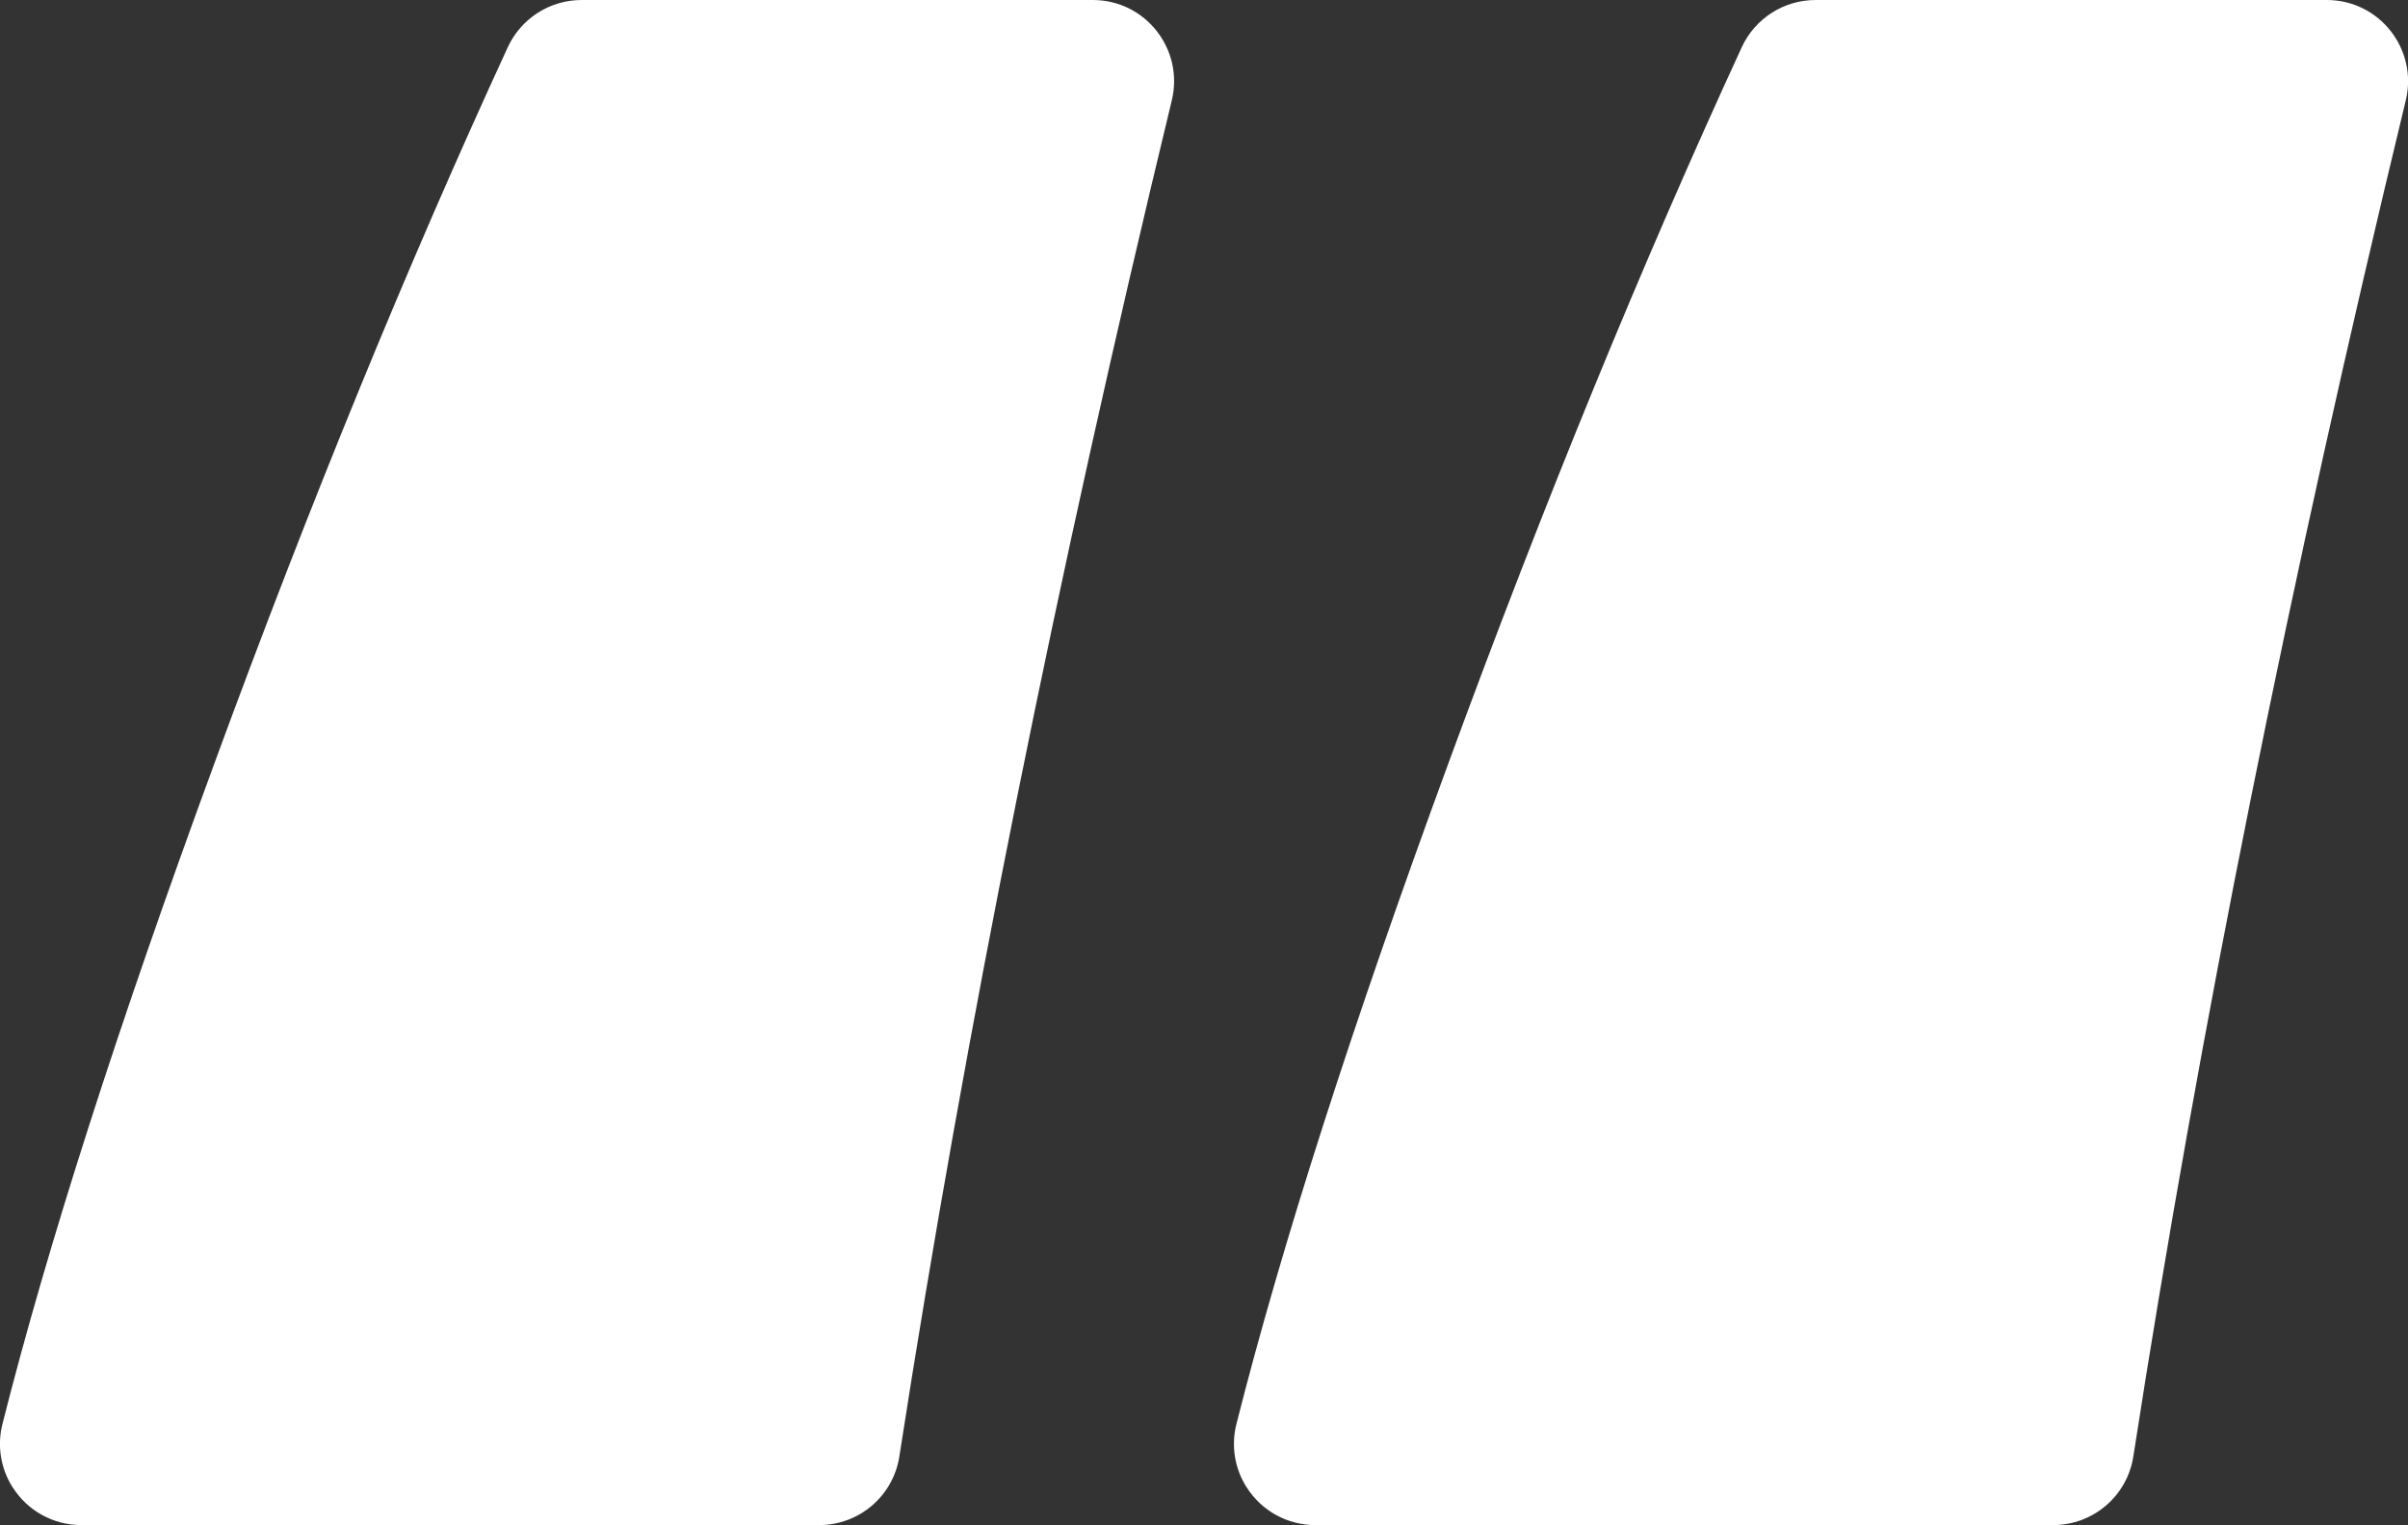
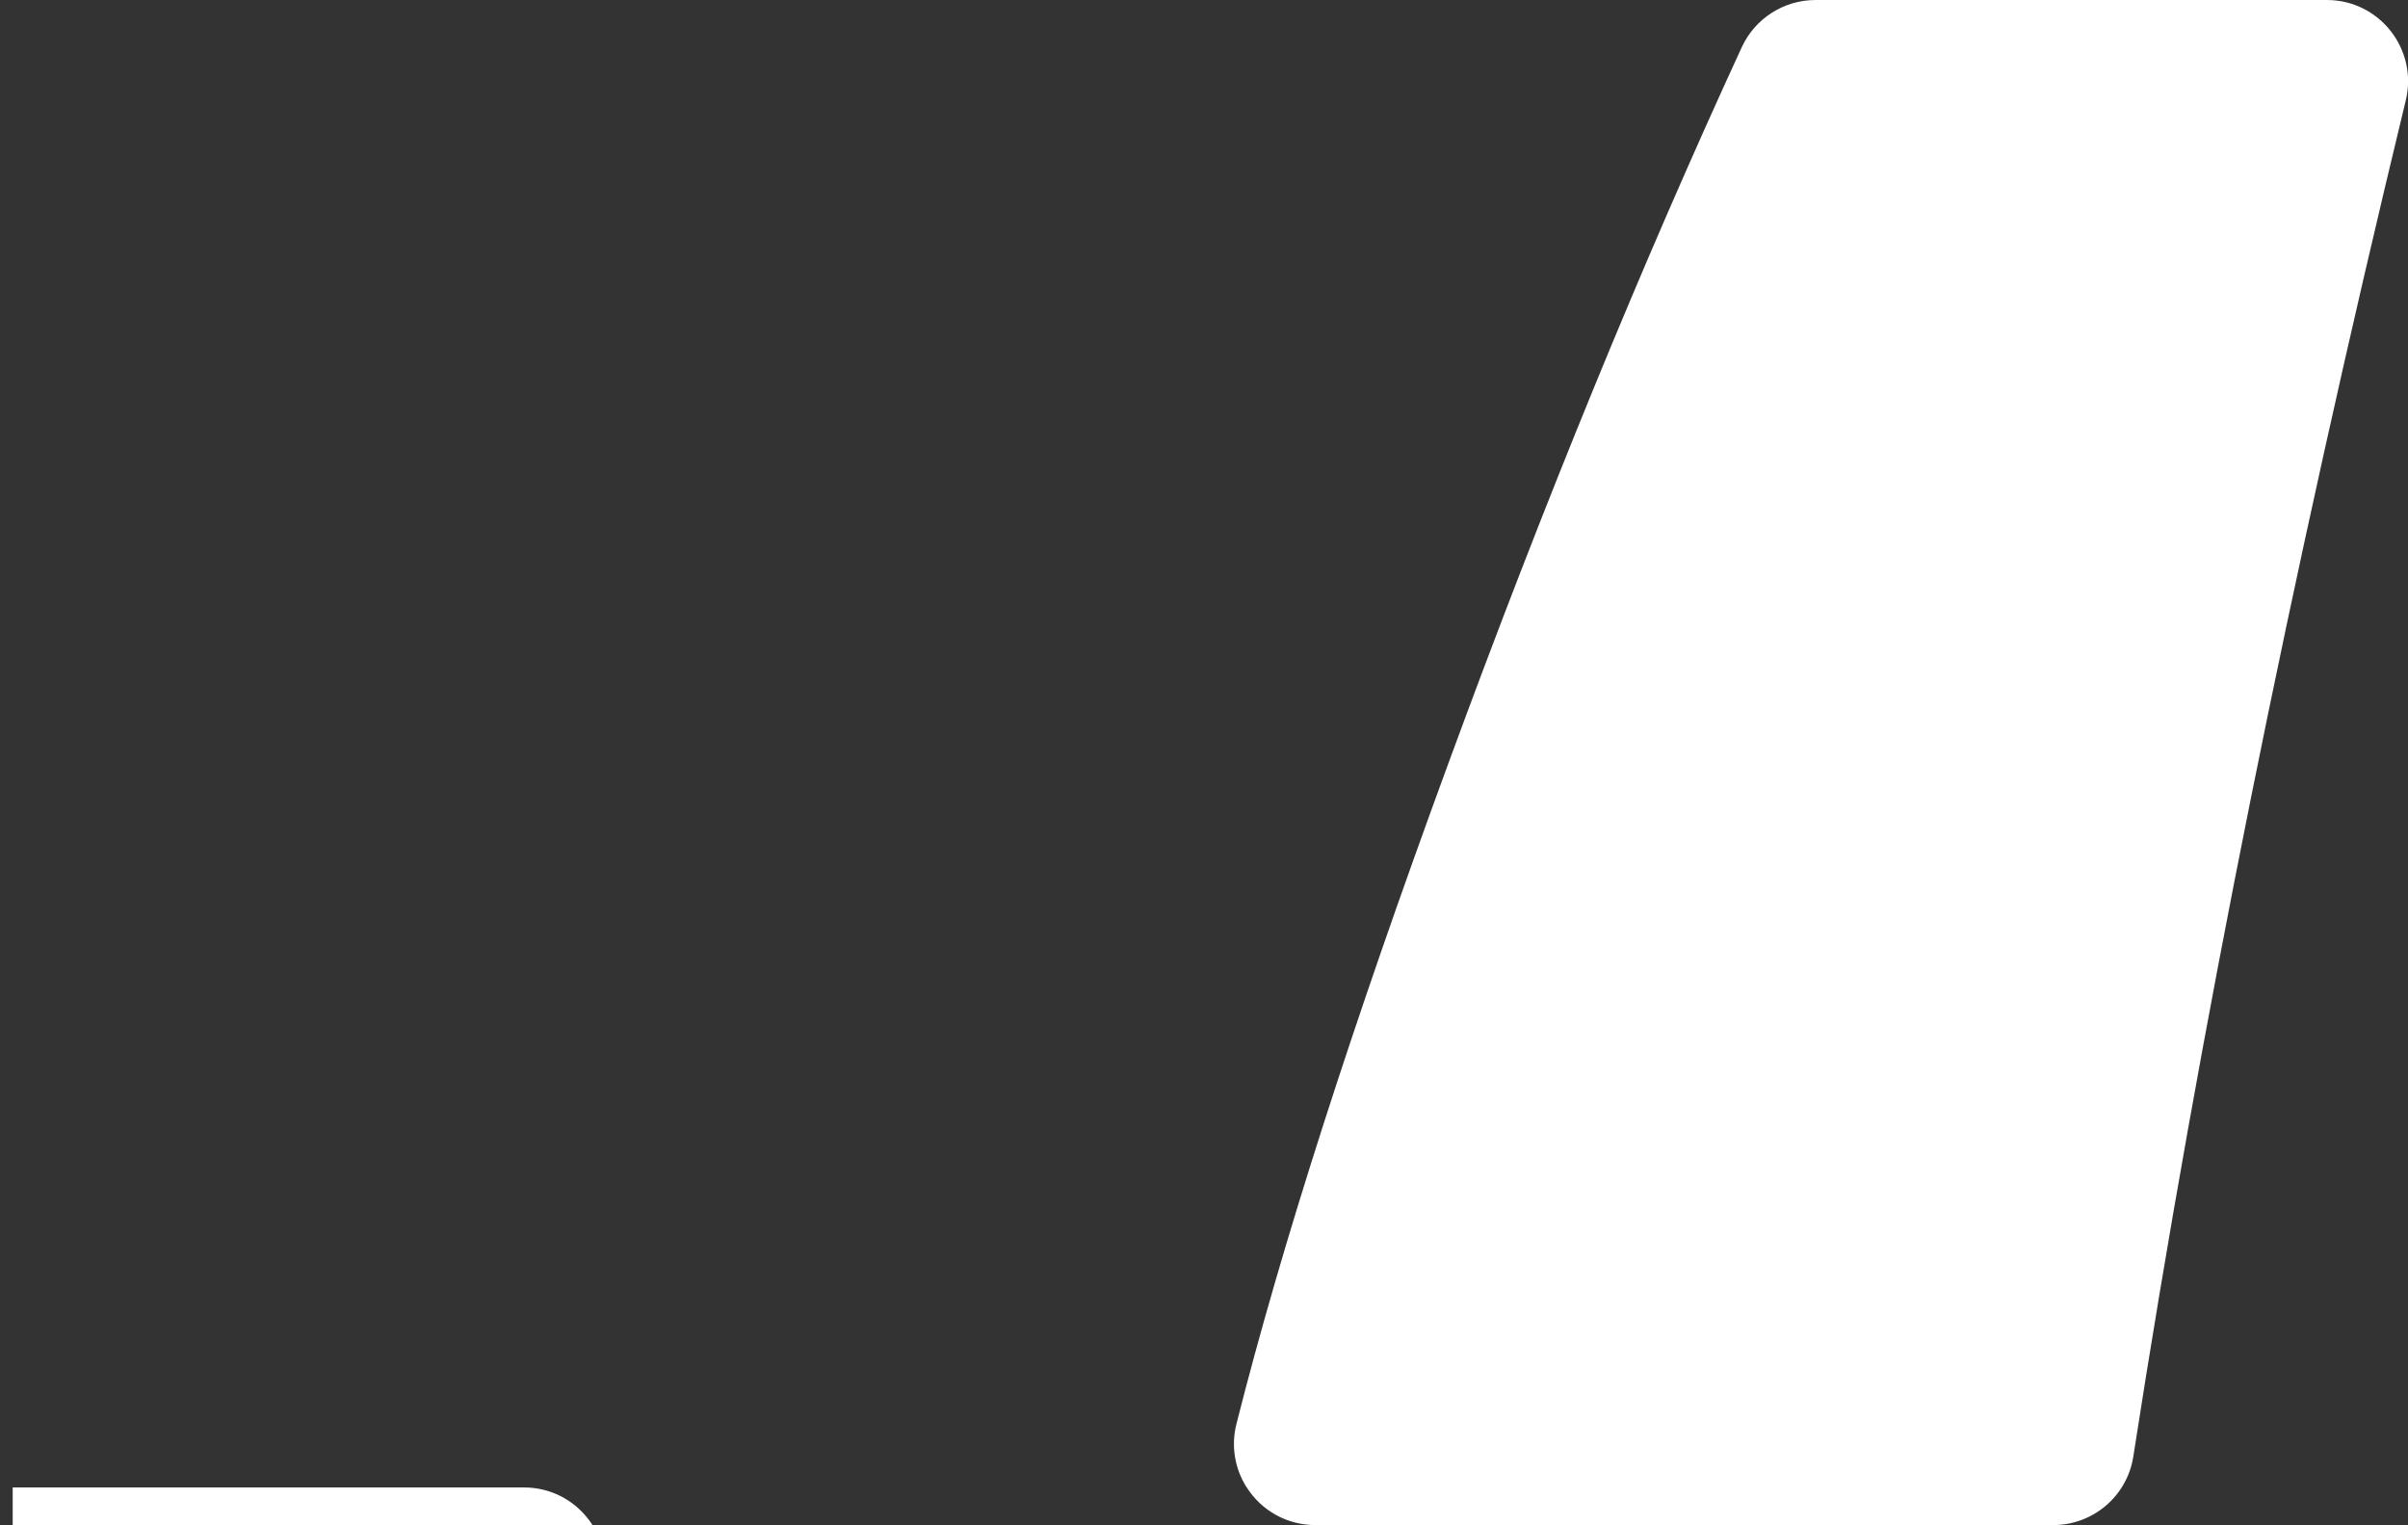
<svg xmlns="http://www.w3.org/2000/svg" id="Ebene_2" data-name="Ebene 2" viewBox="0 0 347 219.73">
  <rect x="0" y="0" width="347" height="219.73" fill="#333333" stroke="none" />
  <defs>
    <style>      .cls-1 {        fill: #fff;      }    </style>
  </defs>
  <g id="Ebene_1-2" data-name="Ebene 1">
-     <path class="cls-1" d="M1.83,214.31c-1.73-2.71-2.27-6.01-1.48-9.13,6.51-25.77,16.71-57.54,30.59-95.32,13.75-37.46,27.83-71.81,42.23-103.05,1.91-4.15,6.06-6.81,10.64-6.81h73.68c7.58,0,13.15,7.1,11.37,14.46-16.68,68.95-29.76,134.08-39.26,195.38-.88,5.7-5.79,9.89-11.56,9.89H11.71c-4,0-7.72-2.04-9.87-5.42h0ZM179.65,214.31c-1.73-2.71-2.27-6.01-1.48-9.13,6.51-25.77,16.71-57.54,30.59-95.32,13.75-37.46,27.83-71.81,42.23-103.05,1.91-4.15,6.06-6.81,10.64-6.81h73.68c7.58,0,13.15,7.1,11.37,14.46-16.68,68.95-29.76,134.08-39.26,195.38-.88,5.7-5.79,9.89-11.56,9.89h-106.33c-4,0-7.72-2.04-9.87-5.42h0Z" />
+     <path class="cls-1" d="M1.83,214.31h73.68c7.58,0,13.15,7.1,11.37,14.46-16.68,68.95-29.76,134.08-39.26,195.38-.88,5.7-5.79,9.89-11.56,9.89H11.71c-4,0-7.72-2.04-9.87-5.42h0ZM179.65,214.31c-1.73-2.71-2.27-6.01-1.48-9.13,6.51-25.77,16.71-57.54,30.59-95.32,13.75-37.46,27.83-71.81,42.23-103.05,1.91-4.15,6.06-6.81,10.64-6.81h73.68c7.58,0,13.15,7.1,11.37,14.46-16.68,68.95-29.76,134.08-39.26,195.38-.88,5.7-5.79,9.89-11.56,9.89h-106.33c-4,0-7.72-2.04-9.87-5.42h0Z" />
  </g>
</svg>